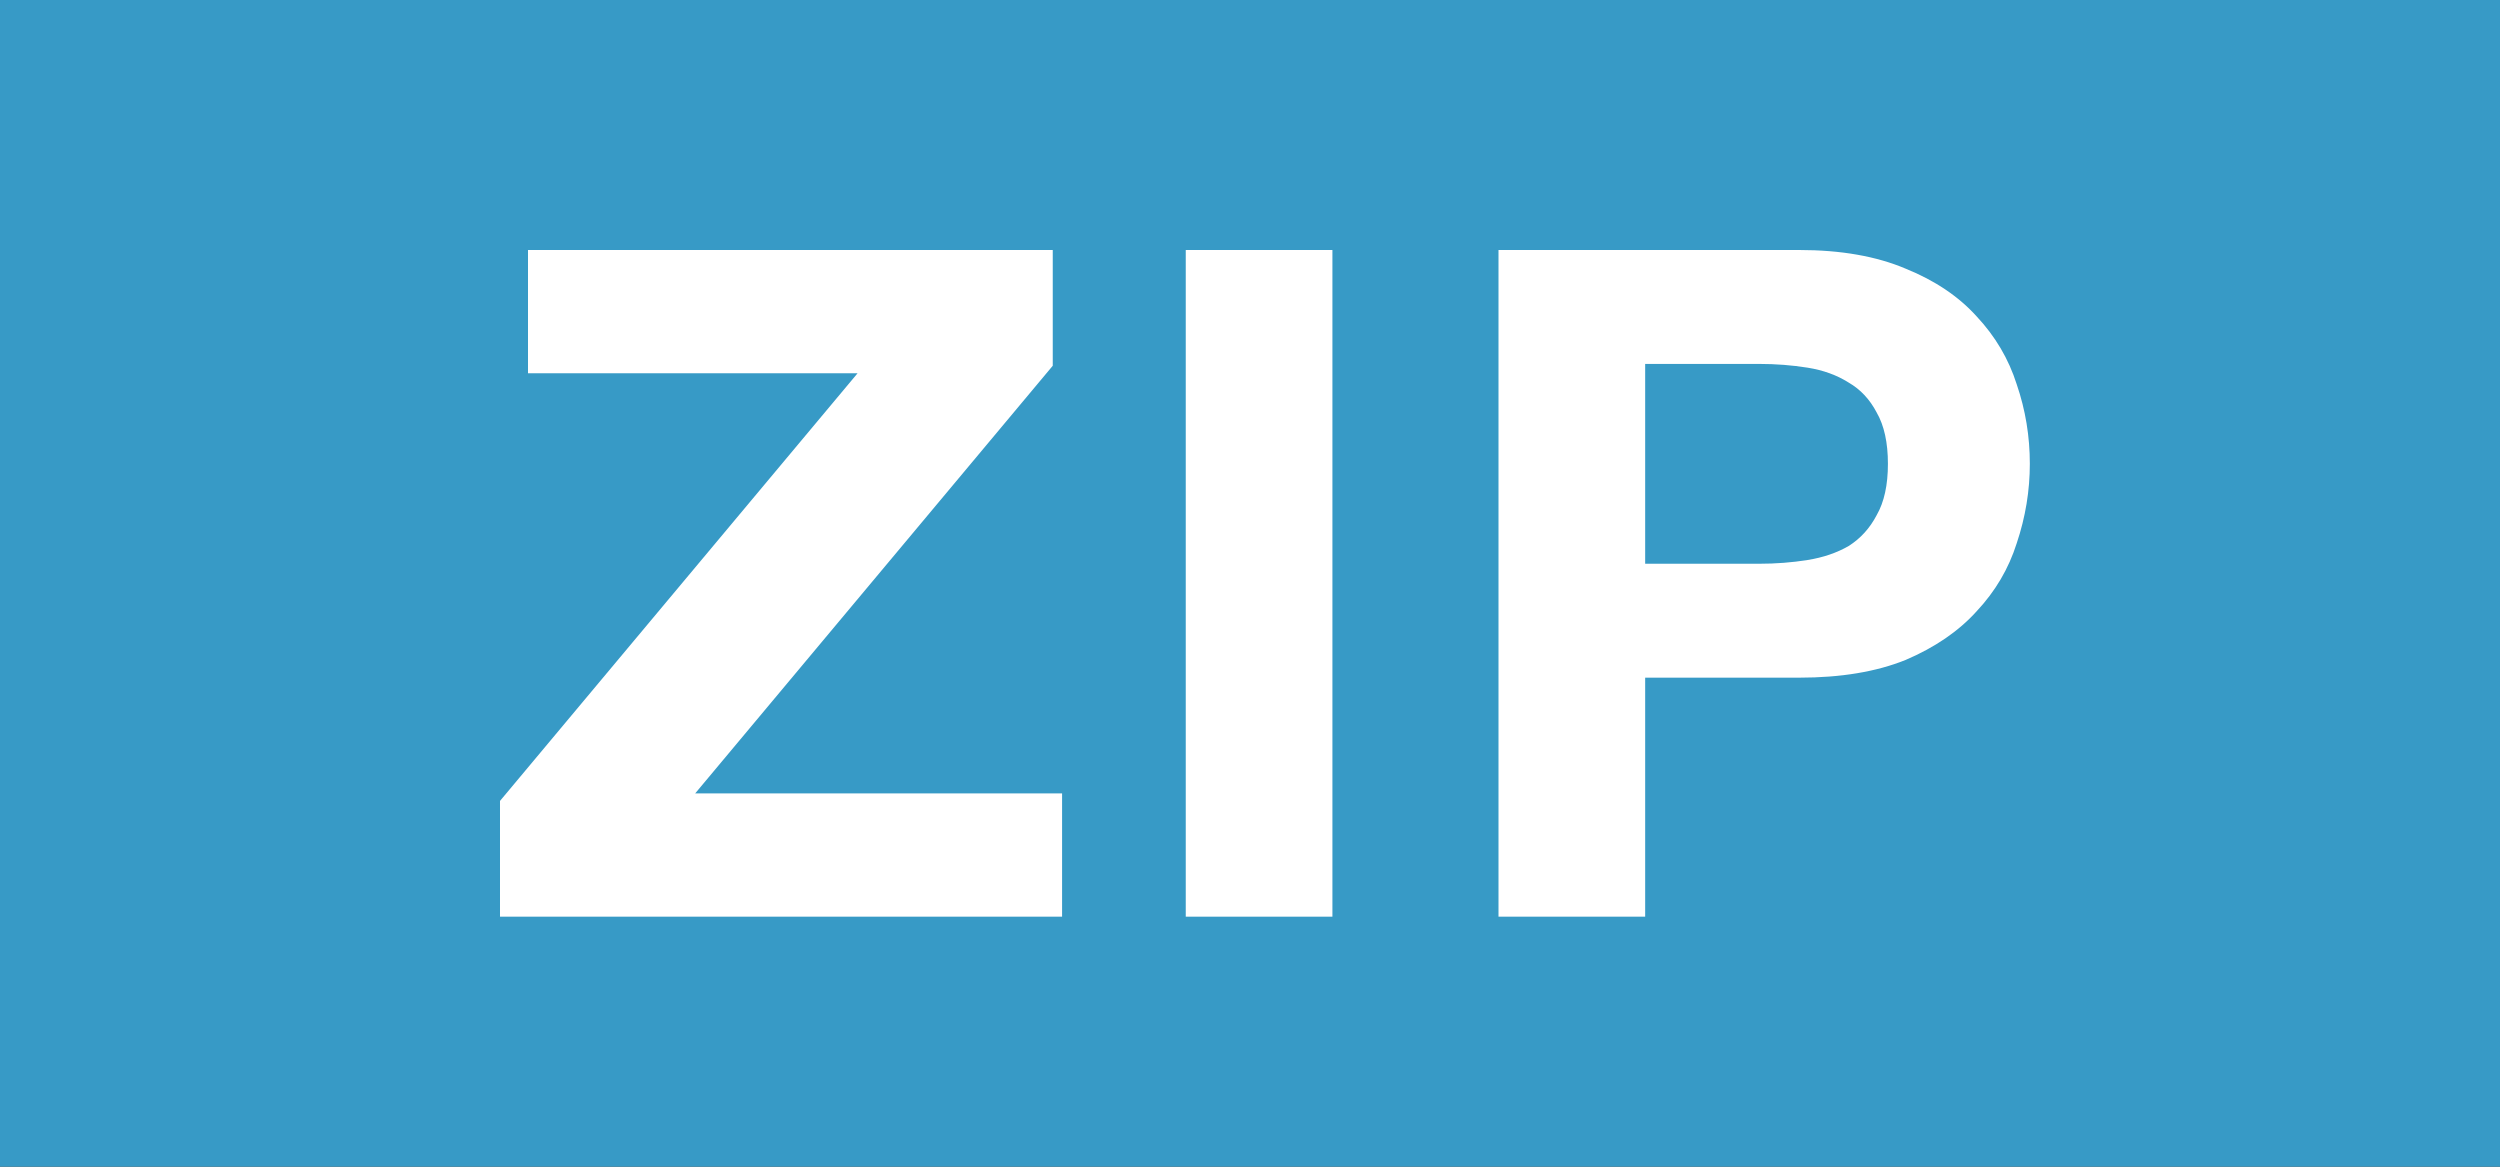
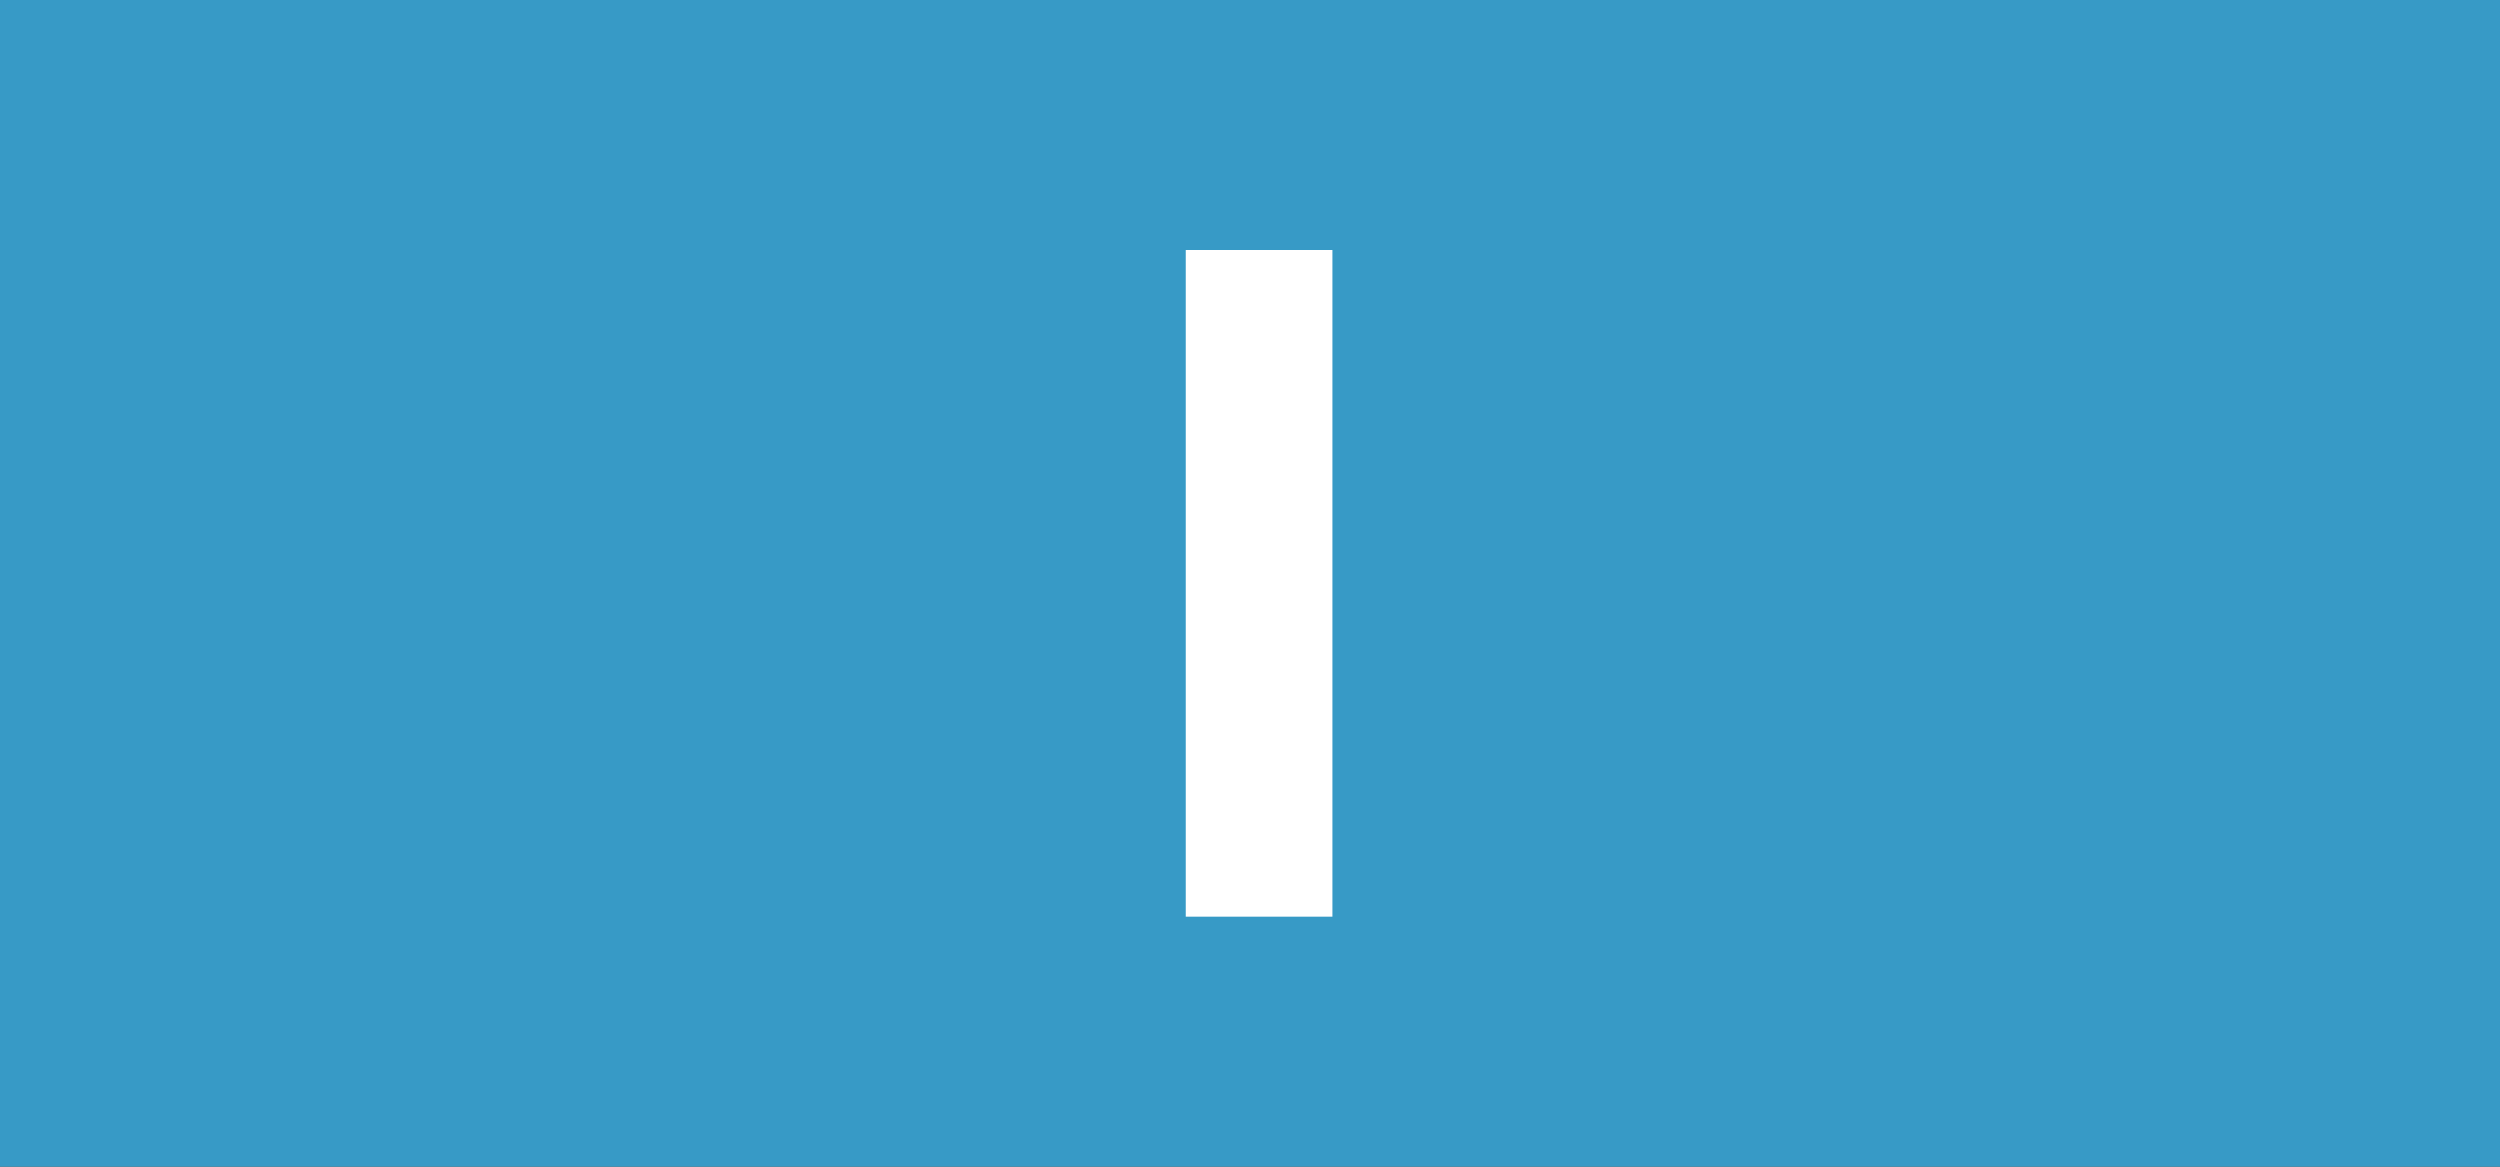
<svg xmlns="http://www.w3.org/2000/svg" width="30" height="14" viewBox="0 0 30 14" fill="none">
  <rect x="0" y="0" width="30" height="14" fill="#333333" stroke="none" />
  <g clip-path="url(#clip0_2322_12650)">
    <path d="M30 0H0V14H30V0Z" fill="#379AC6" />
-     <path d="M19.742 6.765H21.108C21.31 6.765 21.504 6.75 21.691 6.72C21.878 6.69 22.042 6.634 22.184 6.552C22.326 6.462 22.438 6.339 22.52 6.182C22.61 6.025 22.655 5.82 22.655 5.566C22.655 5.312 22.61 5.106 22.52 4.95C22.438 4.793 22.326 4.673 22.184 4.591C22.042 4.501 21.878 4.442 21.691 4.412C21.504 4.382 21.31 4.367 21.108 4.367H19.742V6.765ZM17.982 3H21.59C22.091 3 22.517 3.075 22.868 3.224C23.219 3.366 23.503 3.557 23.719 3.796C23.943 4.035 24.104 4.307 24.201 4.613C24.306 4.92 24.358 5.237 24.358 5.566C24.358 5.887 24.306 6.205 24.201 6.518C24.104 6.825 23.943 7.097 23.719 7.336C23.503 7.575 23.219 7.769 22.868 7.919C22.517 8.061 22.091 8.132 21.59 8.132H19.742V11H17.982V3Z" fill="white" />
    <path d="M14.229 3H15.989V11H14.229V3Z" fill="white" />
-     <path d="M6 9.611L10.291 4.479H6.336V3H12.633V4.389L8.342 9.521H12.745V11H6V9.611Z" fill="white" />
  </g>
  <defs>
    <clipPath id="clip0_2322_12650">
      <rect width="30" height="14" fill="white" />
    </clipPath>
  </defs>
</svg>